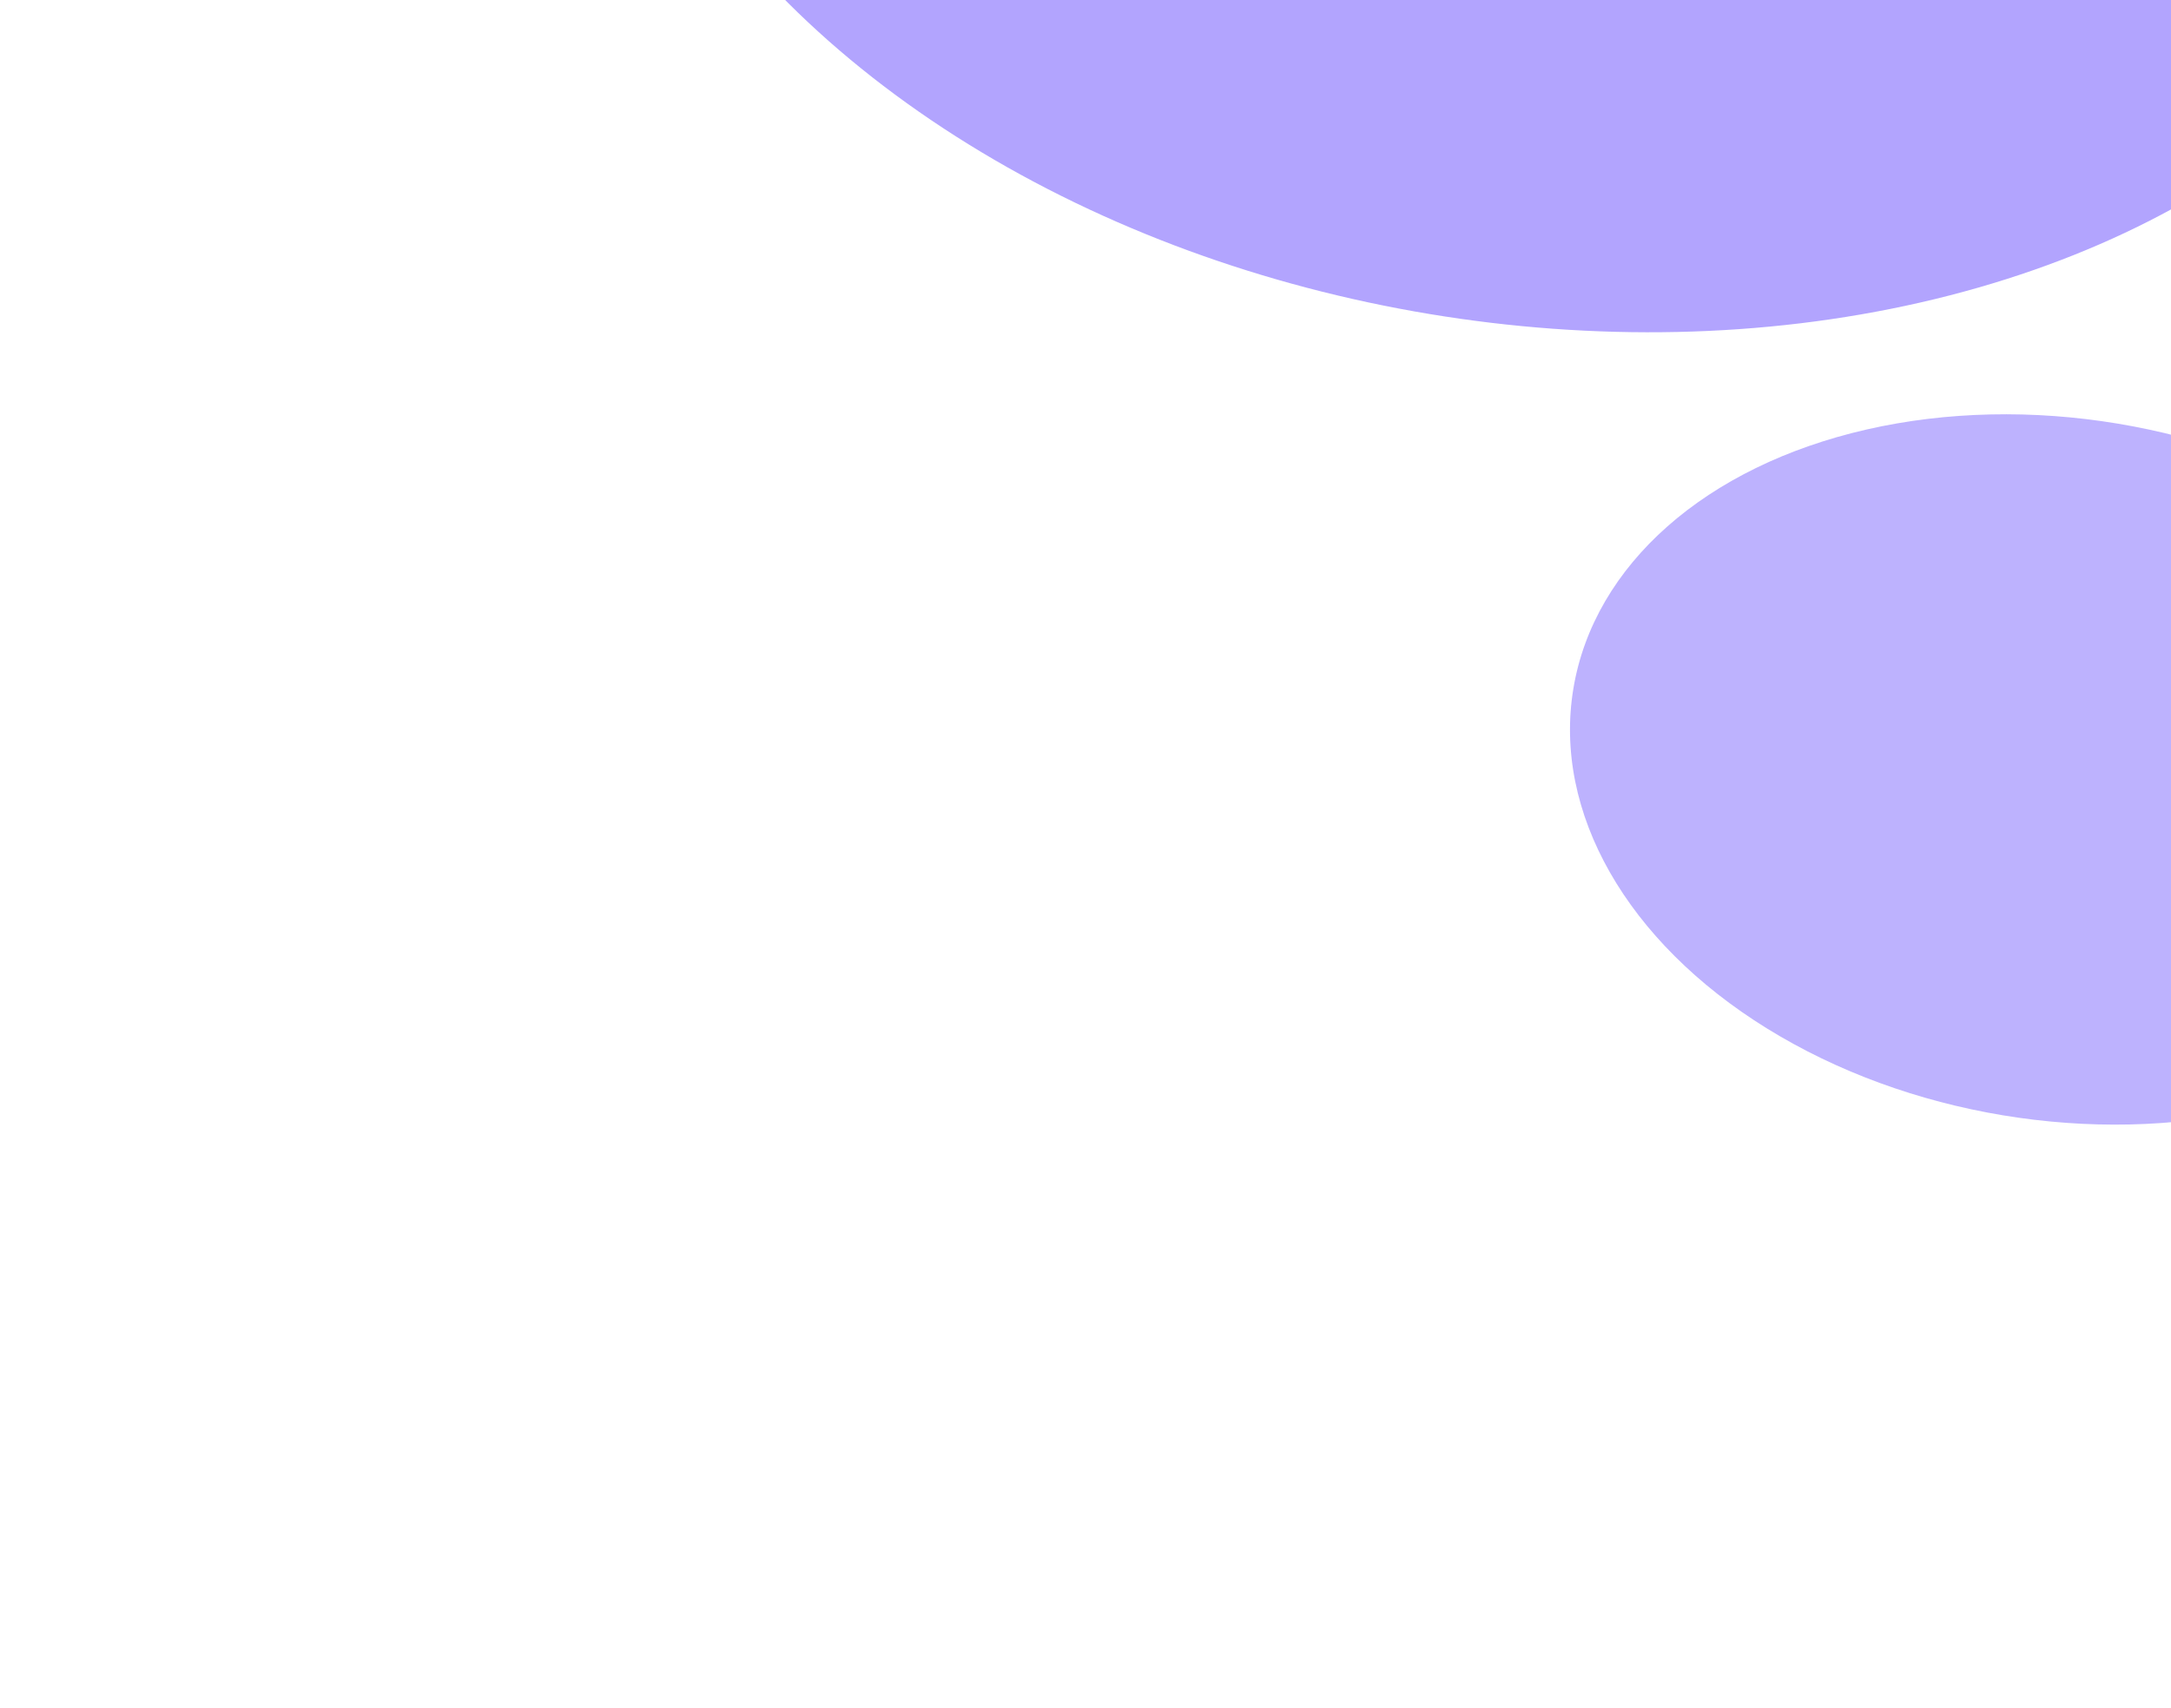
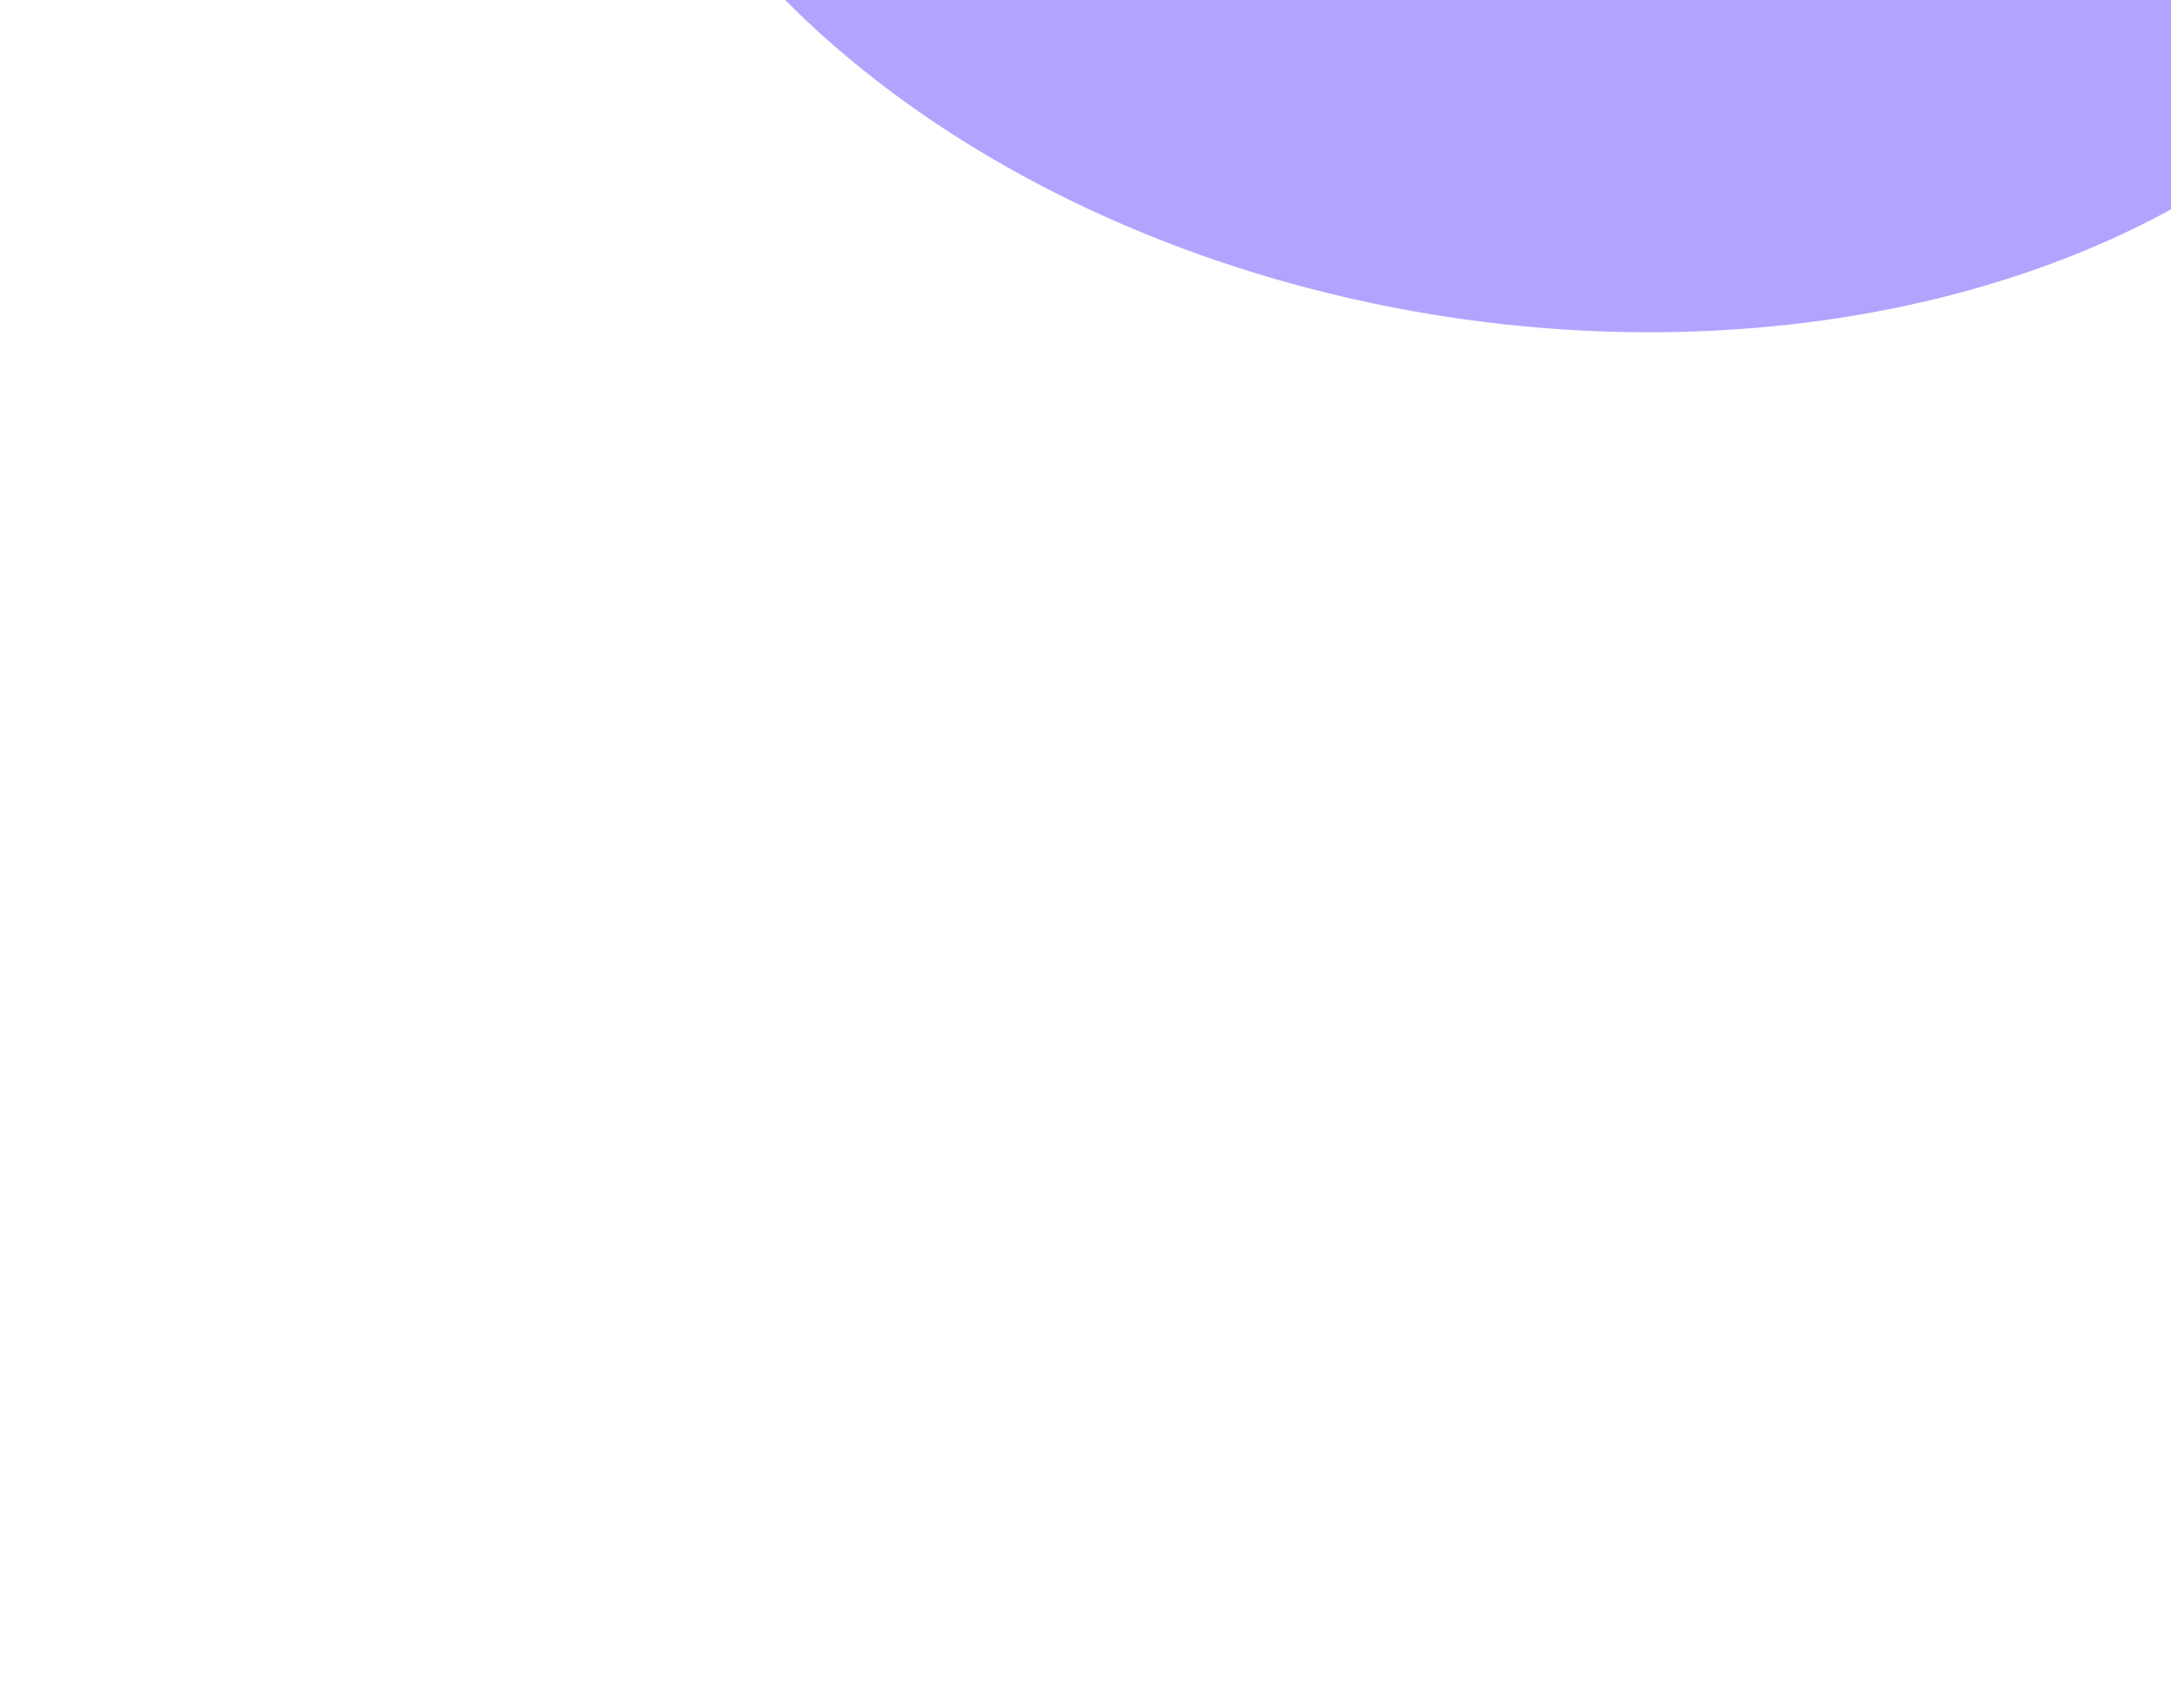
<svg xmlns="http://www.w3.org/2000/svg" width="450" height="354" viewBox="0 0 450 354" fill="none">
  <g opacity="0.7" filter="url(#filter0_f_6_632)">
    <ellipse cx="319.582" cy="-75.062" rx="199.993" ry="142.076" transform="rotate(9.435 319.582 -75.062)" fill="#917EFE" />
  </g>
  <g opacity="0.6" filter="url(#filter1_f_6_632)">
-     <ellipse cx="427.041" cy="159.504" rx="102.297" ry="72.672" transform="rotate(9.435 427.041 159.504)" fill="#917EFE" />
-   </g>
+     </g>
  <defs>
    <filter id="filter0_f_6_632" x="0.905" y="-339.031" width="637.354" height="527.94" filterUnits="userSpaceOnUse" color-interpolation-filters="sRGB">
      <feFlood flood-opacity="0" result="BackgroundImageFix" />
      <feBlend mode="normal" in="SourceGraphic" in2="BackgroundImageFix" result="shape" />
      <feGaussianBlur stdDeviation="60" result="effect1_foregroundBlur_6_632" />
    </filter>
    <filter id="filter1_f_6_632" x="205.418" y="-34.137" width="443.247" height="387.281" filterUnits="userSpaceOnUse" color-interpolation-filters="sRGB">
      <feFlood flood-opacity="0" result="BackgroundImageFix" />
      <feBlend mode="normal" in="SourceGraphic" in2="BackgroundImageFix" result="shape" />
      <feGaussianBlur stdDeviation="60" result="effect1_foregroundBlur_6_632" />
    </filter>
  </defs>
</svg>